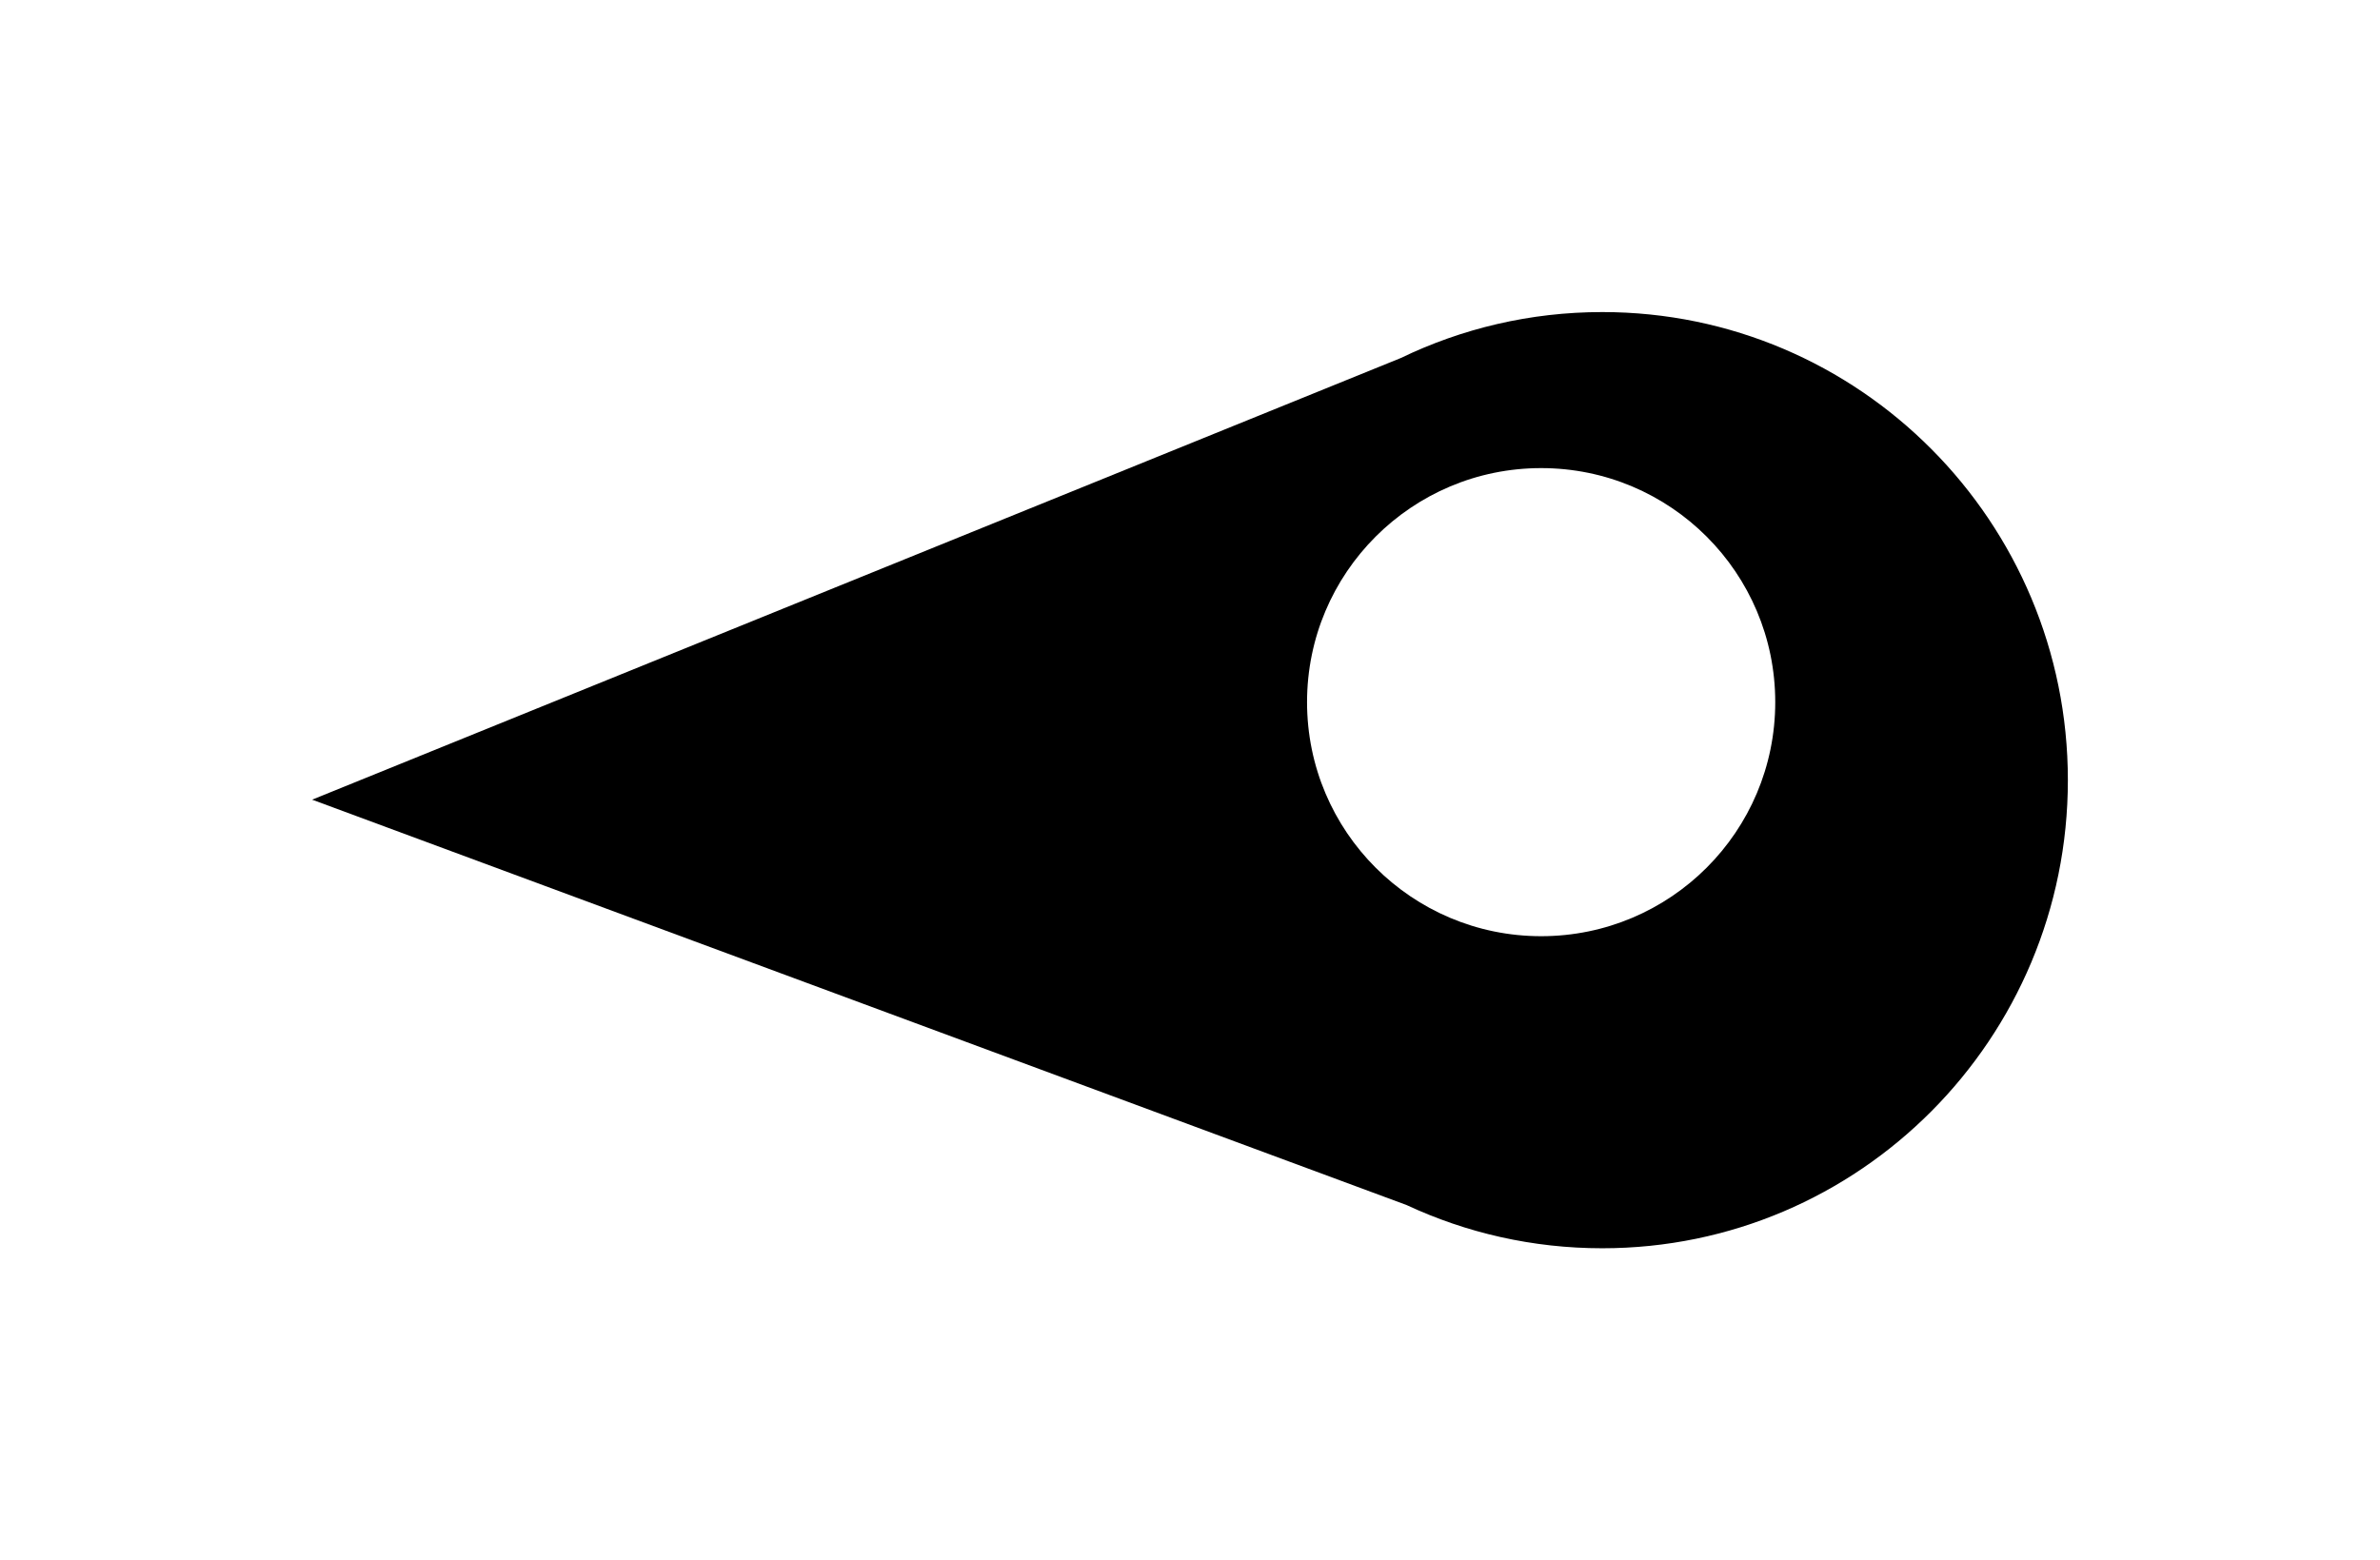
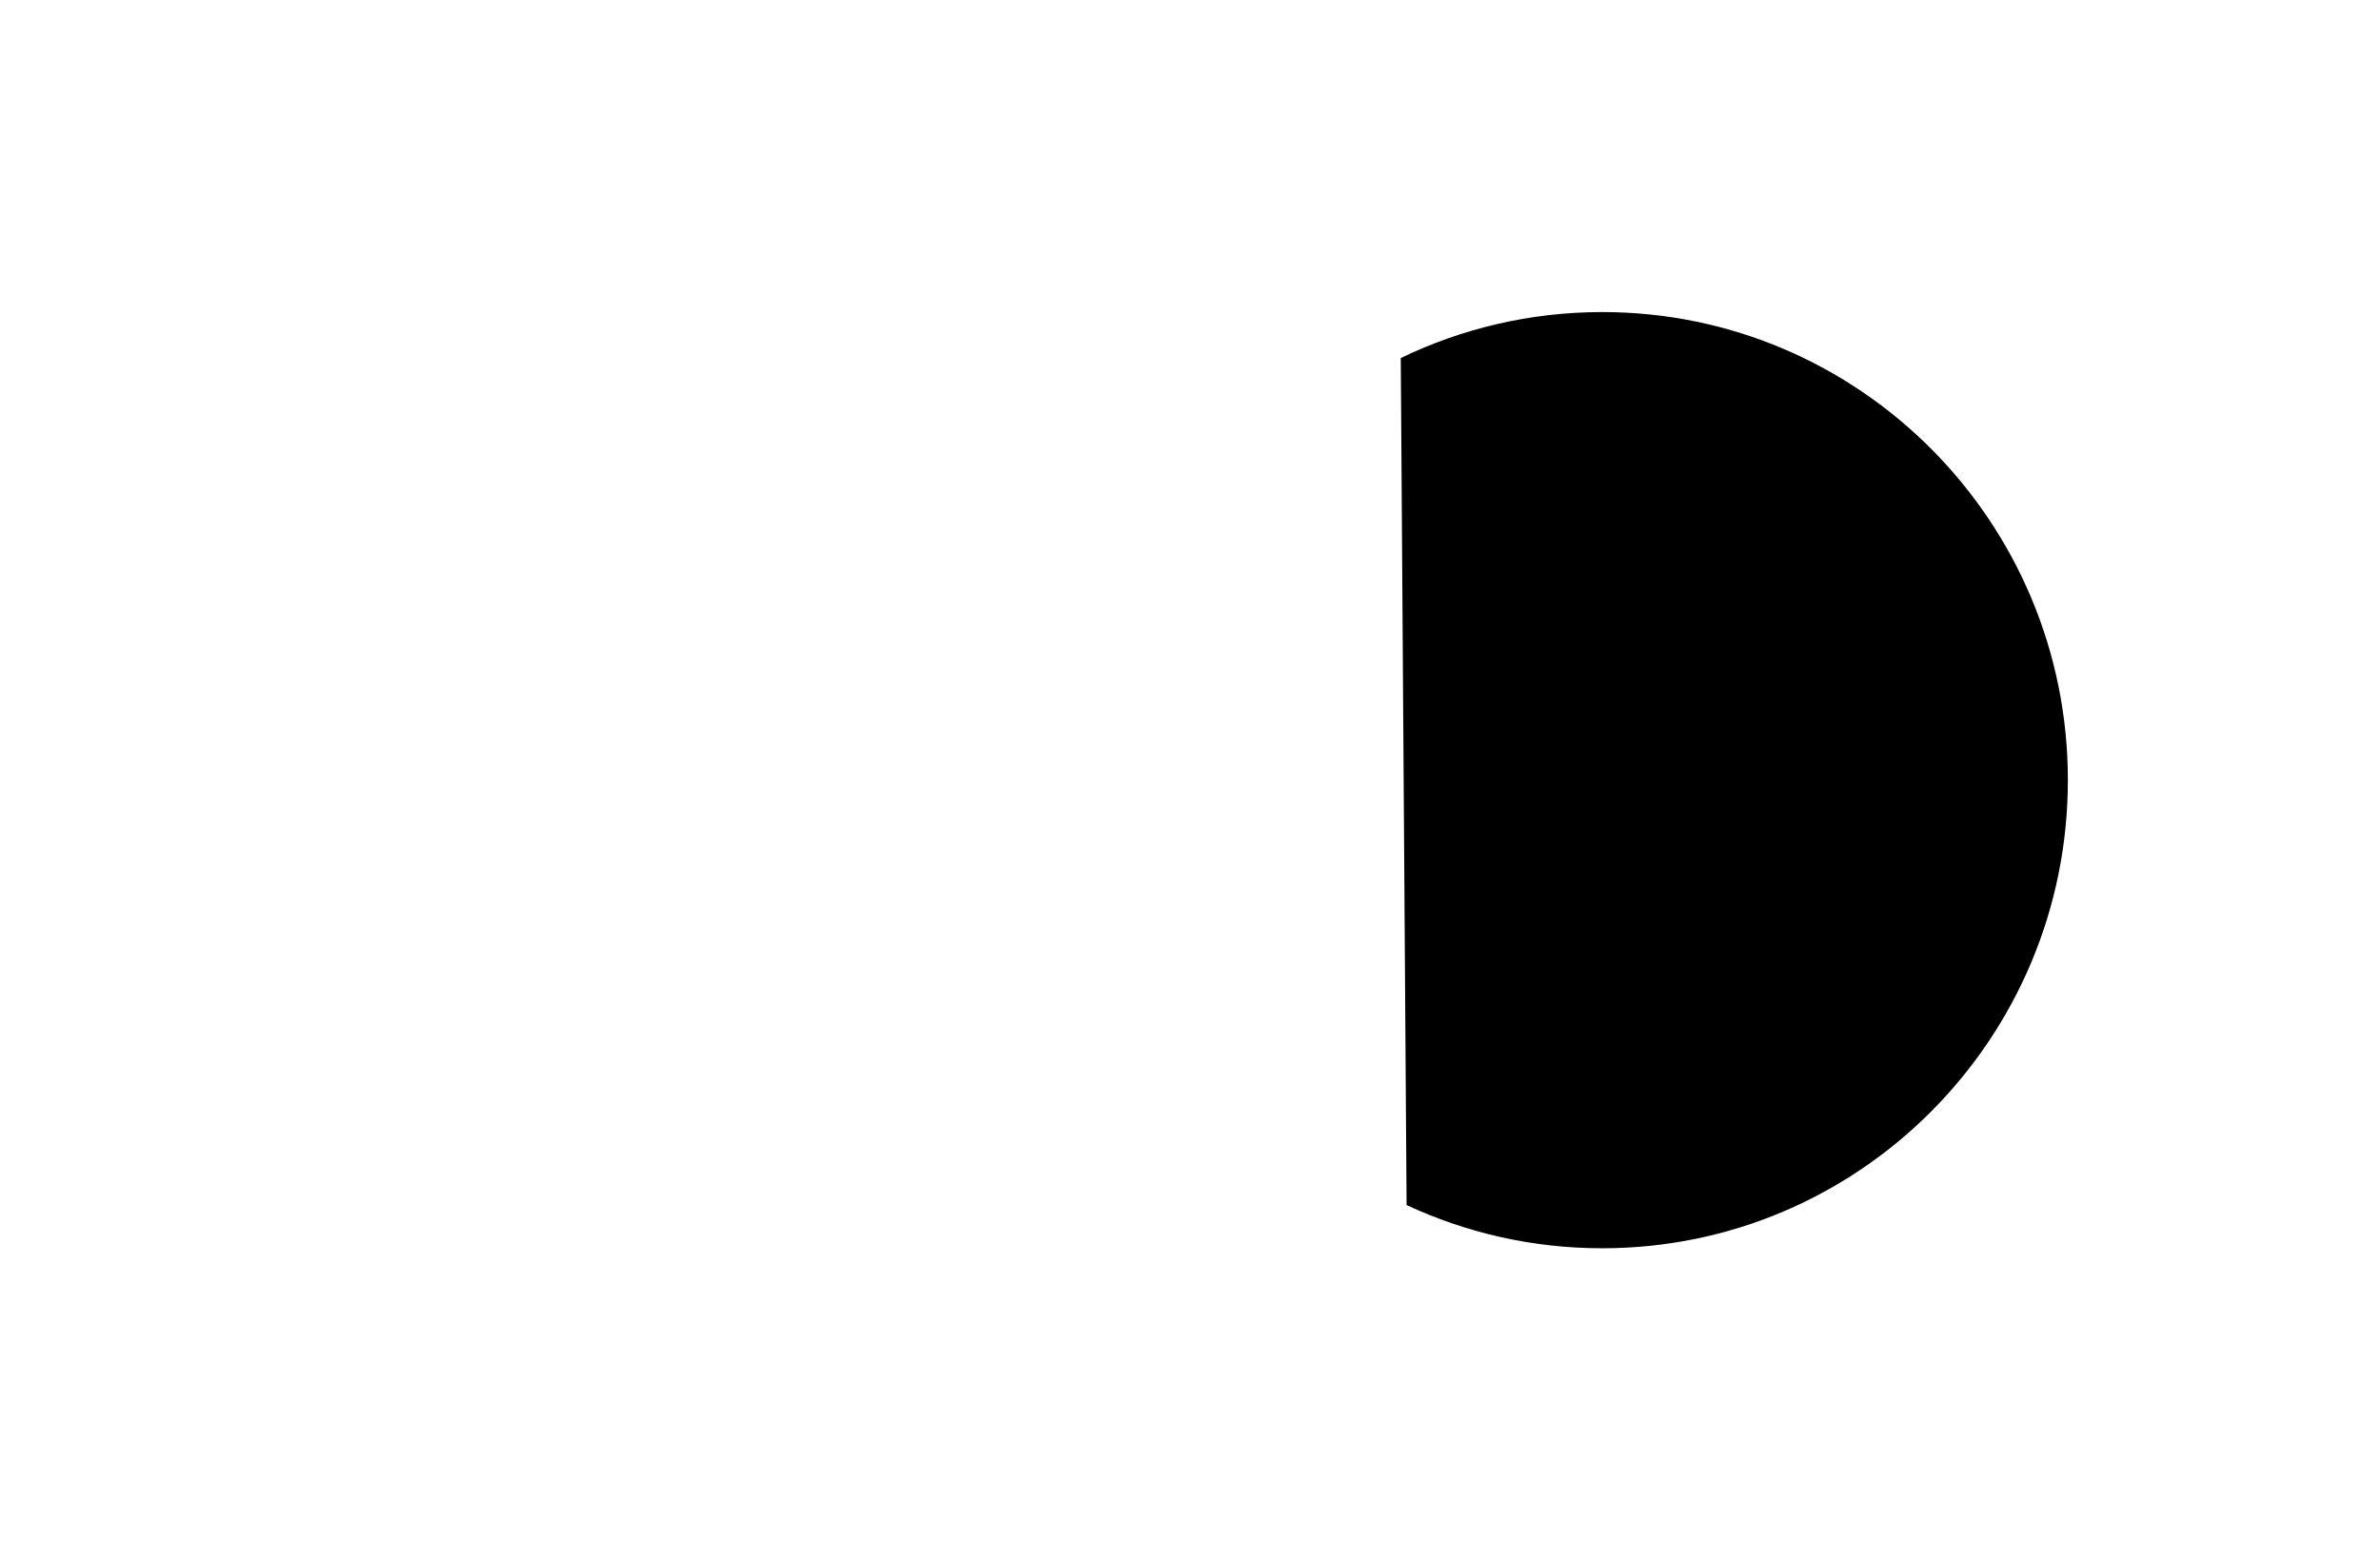
<svg xmlns="http://www.w3.org/2000/svg" width="122" height="80" viewBox="0 0 122 80" fill="none">
  <g filter="url(#filter0_d_1336_44371)">
-     <path fill-rule="evenodd" clip-rule="evenodd" d="M78.133 60C91.314 60 102 49.255 102 36C102 22.745 91.314 12 78.133 12C74.433 12 70.93 12.847 67.804 14.357L12 37L68.102 57.784C71.151 59.206 74.55 60 78.133 60Z" fill="black" />
+     <path fill-rule="evenodd" clip-rule="evenodd" d="M78.133 60C91.314 60 102 49.255 102 36C102 22.745 91.314 12 78.133 12C74.433 12 70.93 12.847 67.804 14.357L68.102 57.784C71.151 59.206 74.55 60 78.133 60Z" fill="black" />
  </g>
-   <circle cx="79" cy="36" r="12" fill="white" />
  <defs>
    <filter id="filter0_d_1336_44371" x="0" y="0" width="122" height="80" filterUnits="userSpaceOnUse" color-interpolation-filters="sRGB">
      <feFlood flood-opacity="0" result="BackgroundImageFix" />
      <feColorMatrix in="SourceAlpha" type="matrix" values="0 0 0 0 0 0 0 0 0 0 0 0 0 0 0 0 0 0 127 0" result="hardAlpha" />
      <feOffset dx="4" dy="4" />
      <feGaussianBlur stdDeviation="8" />
      <feComposite in2="hardAlpha" operator="out" />
      <feColorMatrix type="matrix" values="0 0 0 0 0 0 0 0 0 0 0 0 0 0 0 0 0 0 0.3 0" />
      <feBlend mode="normal" in2="BackgroundImageFix" result="effect1_dropShadow_1336_44371" />
      <feBlend mode="normal" in="SourceGraphic" in2="effect1_dropShadow_1336_44371" result="shape" />
    </filter>
  </defs>
</svg>